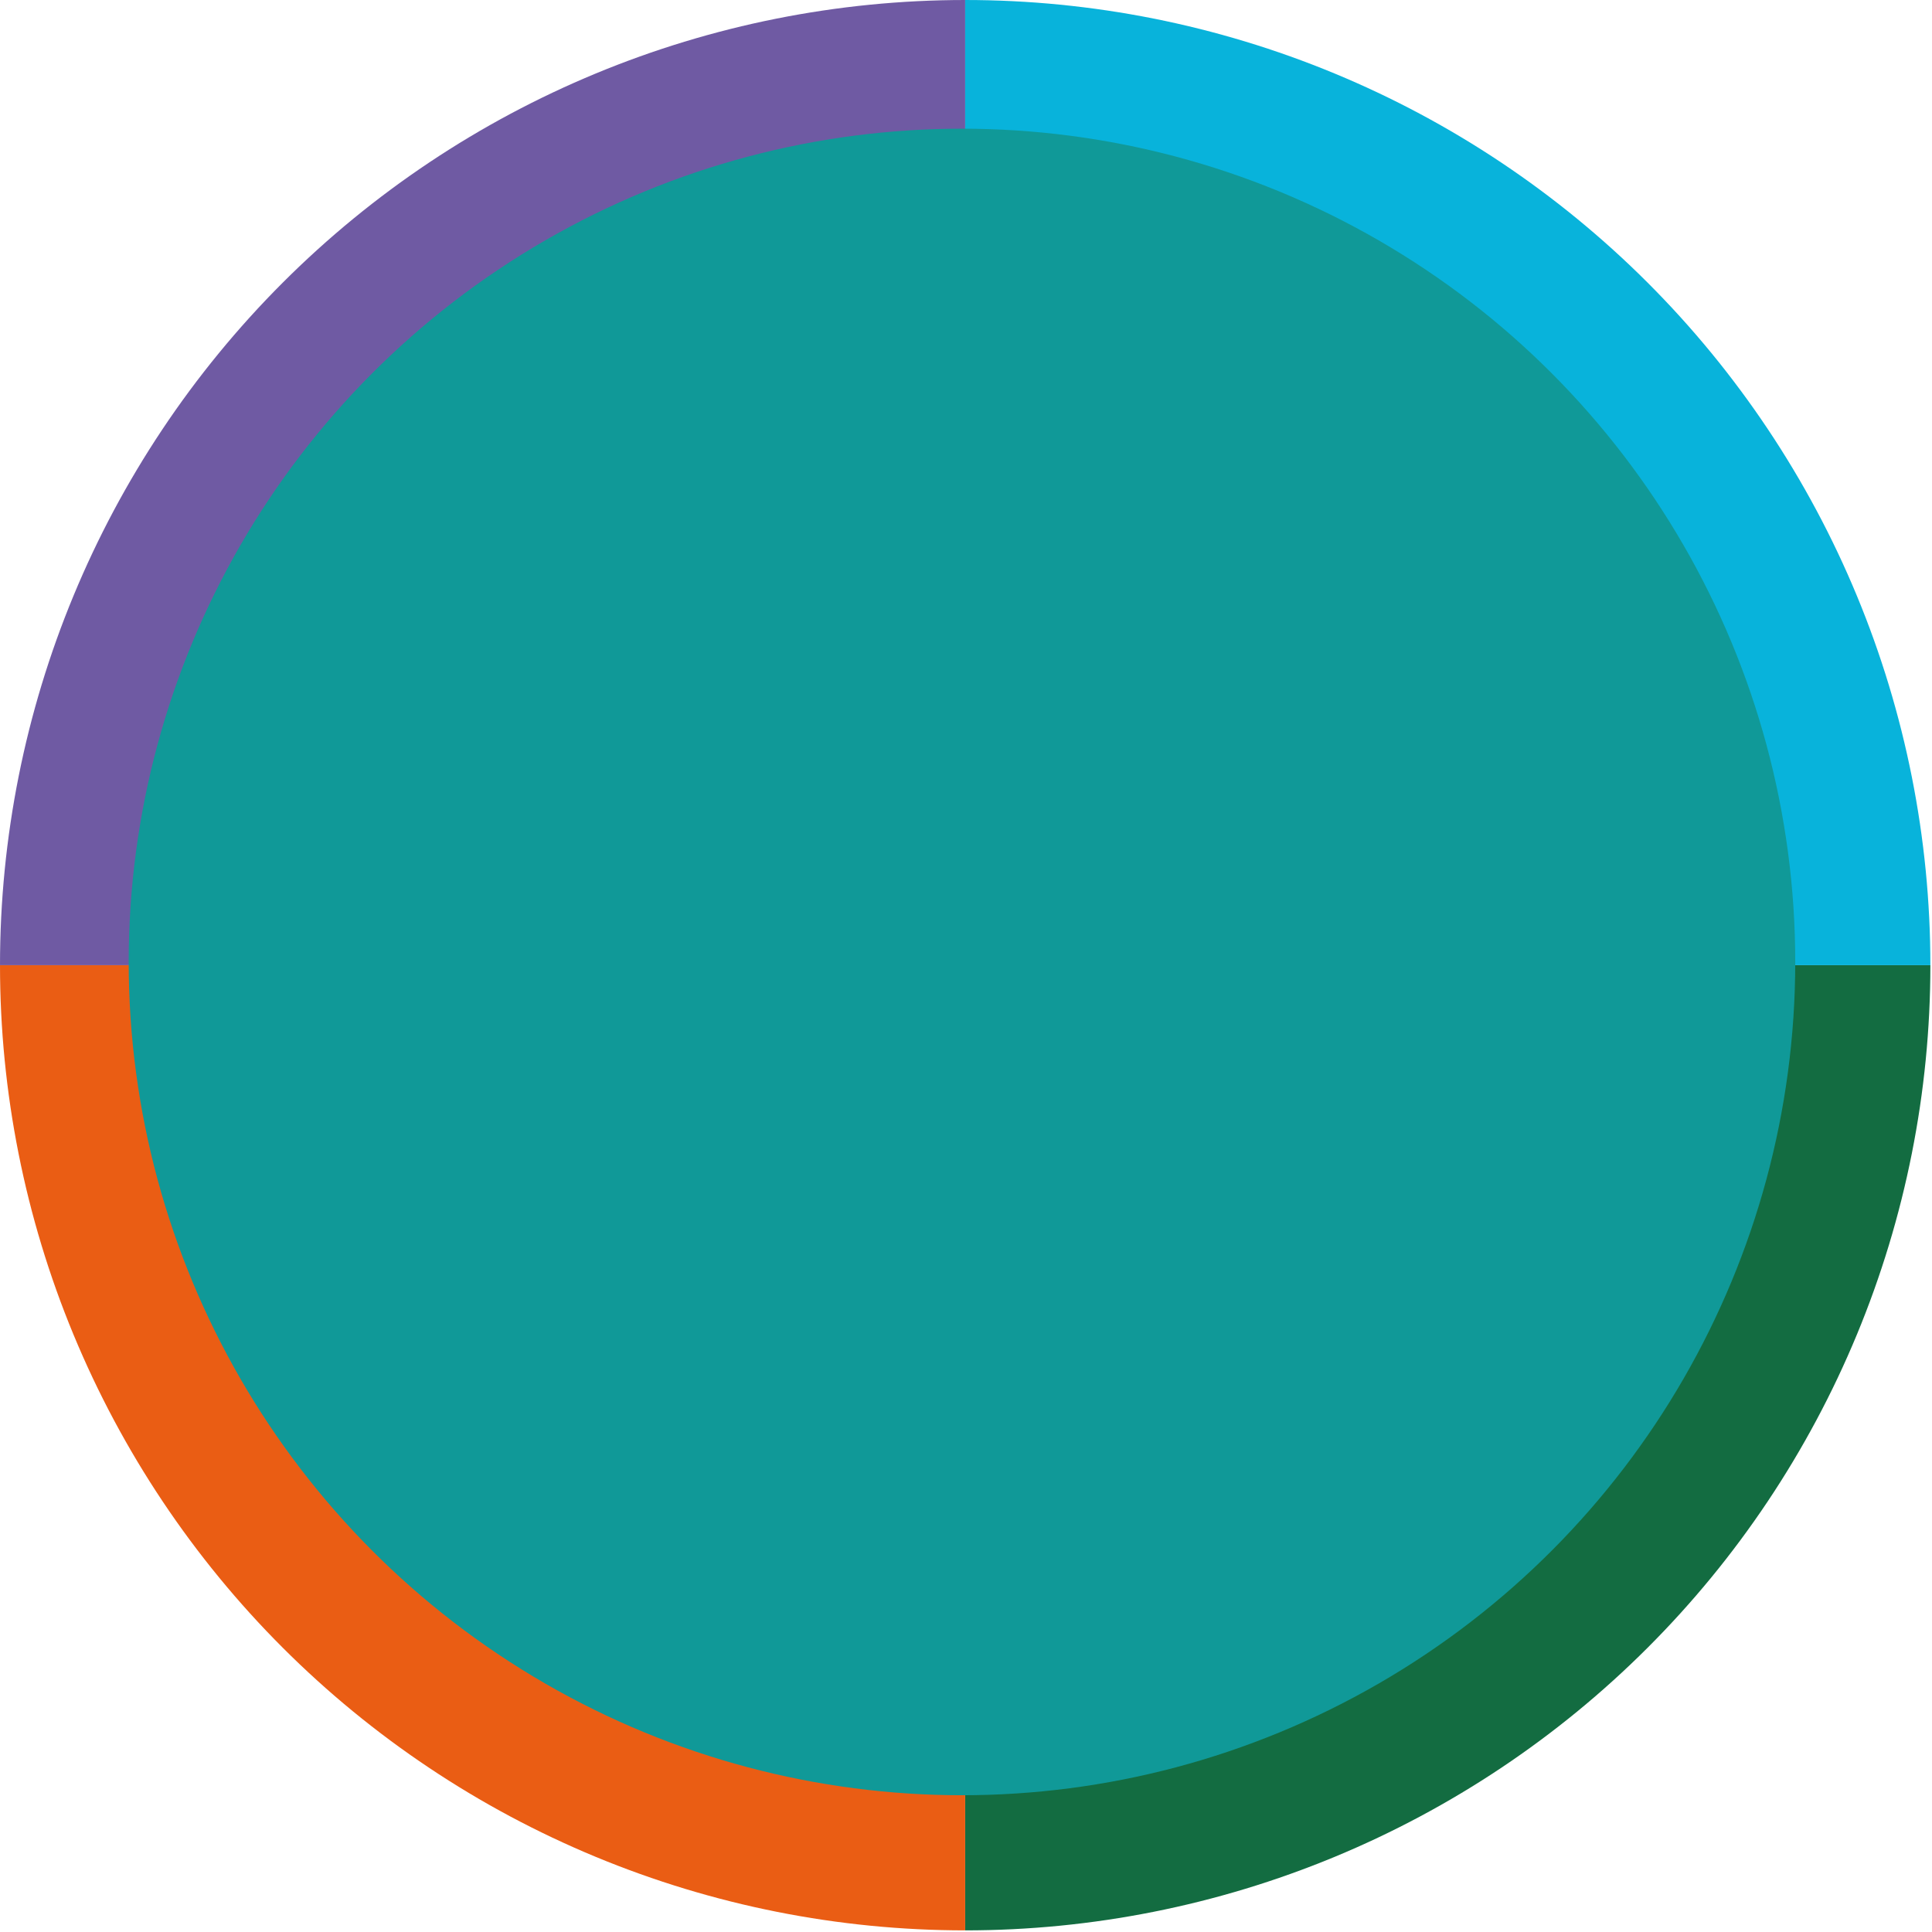
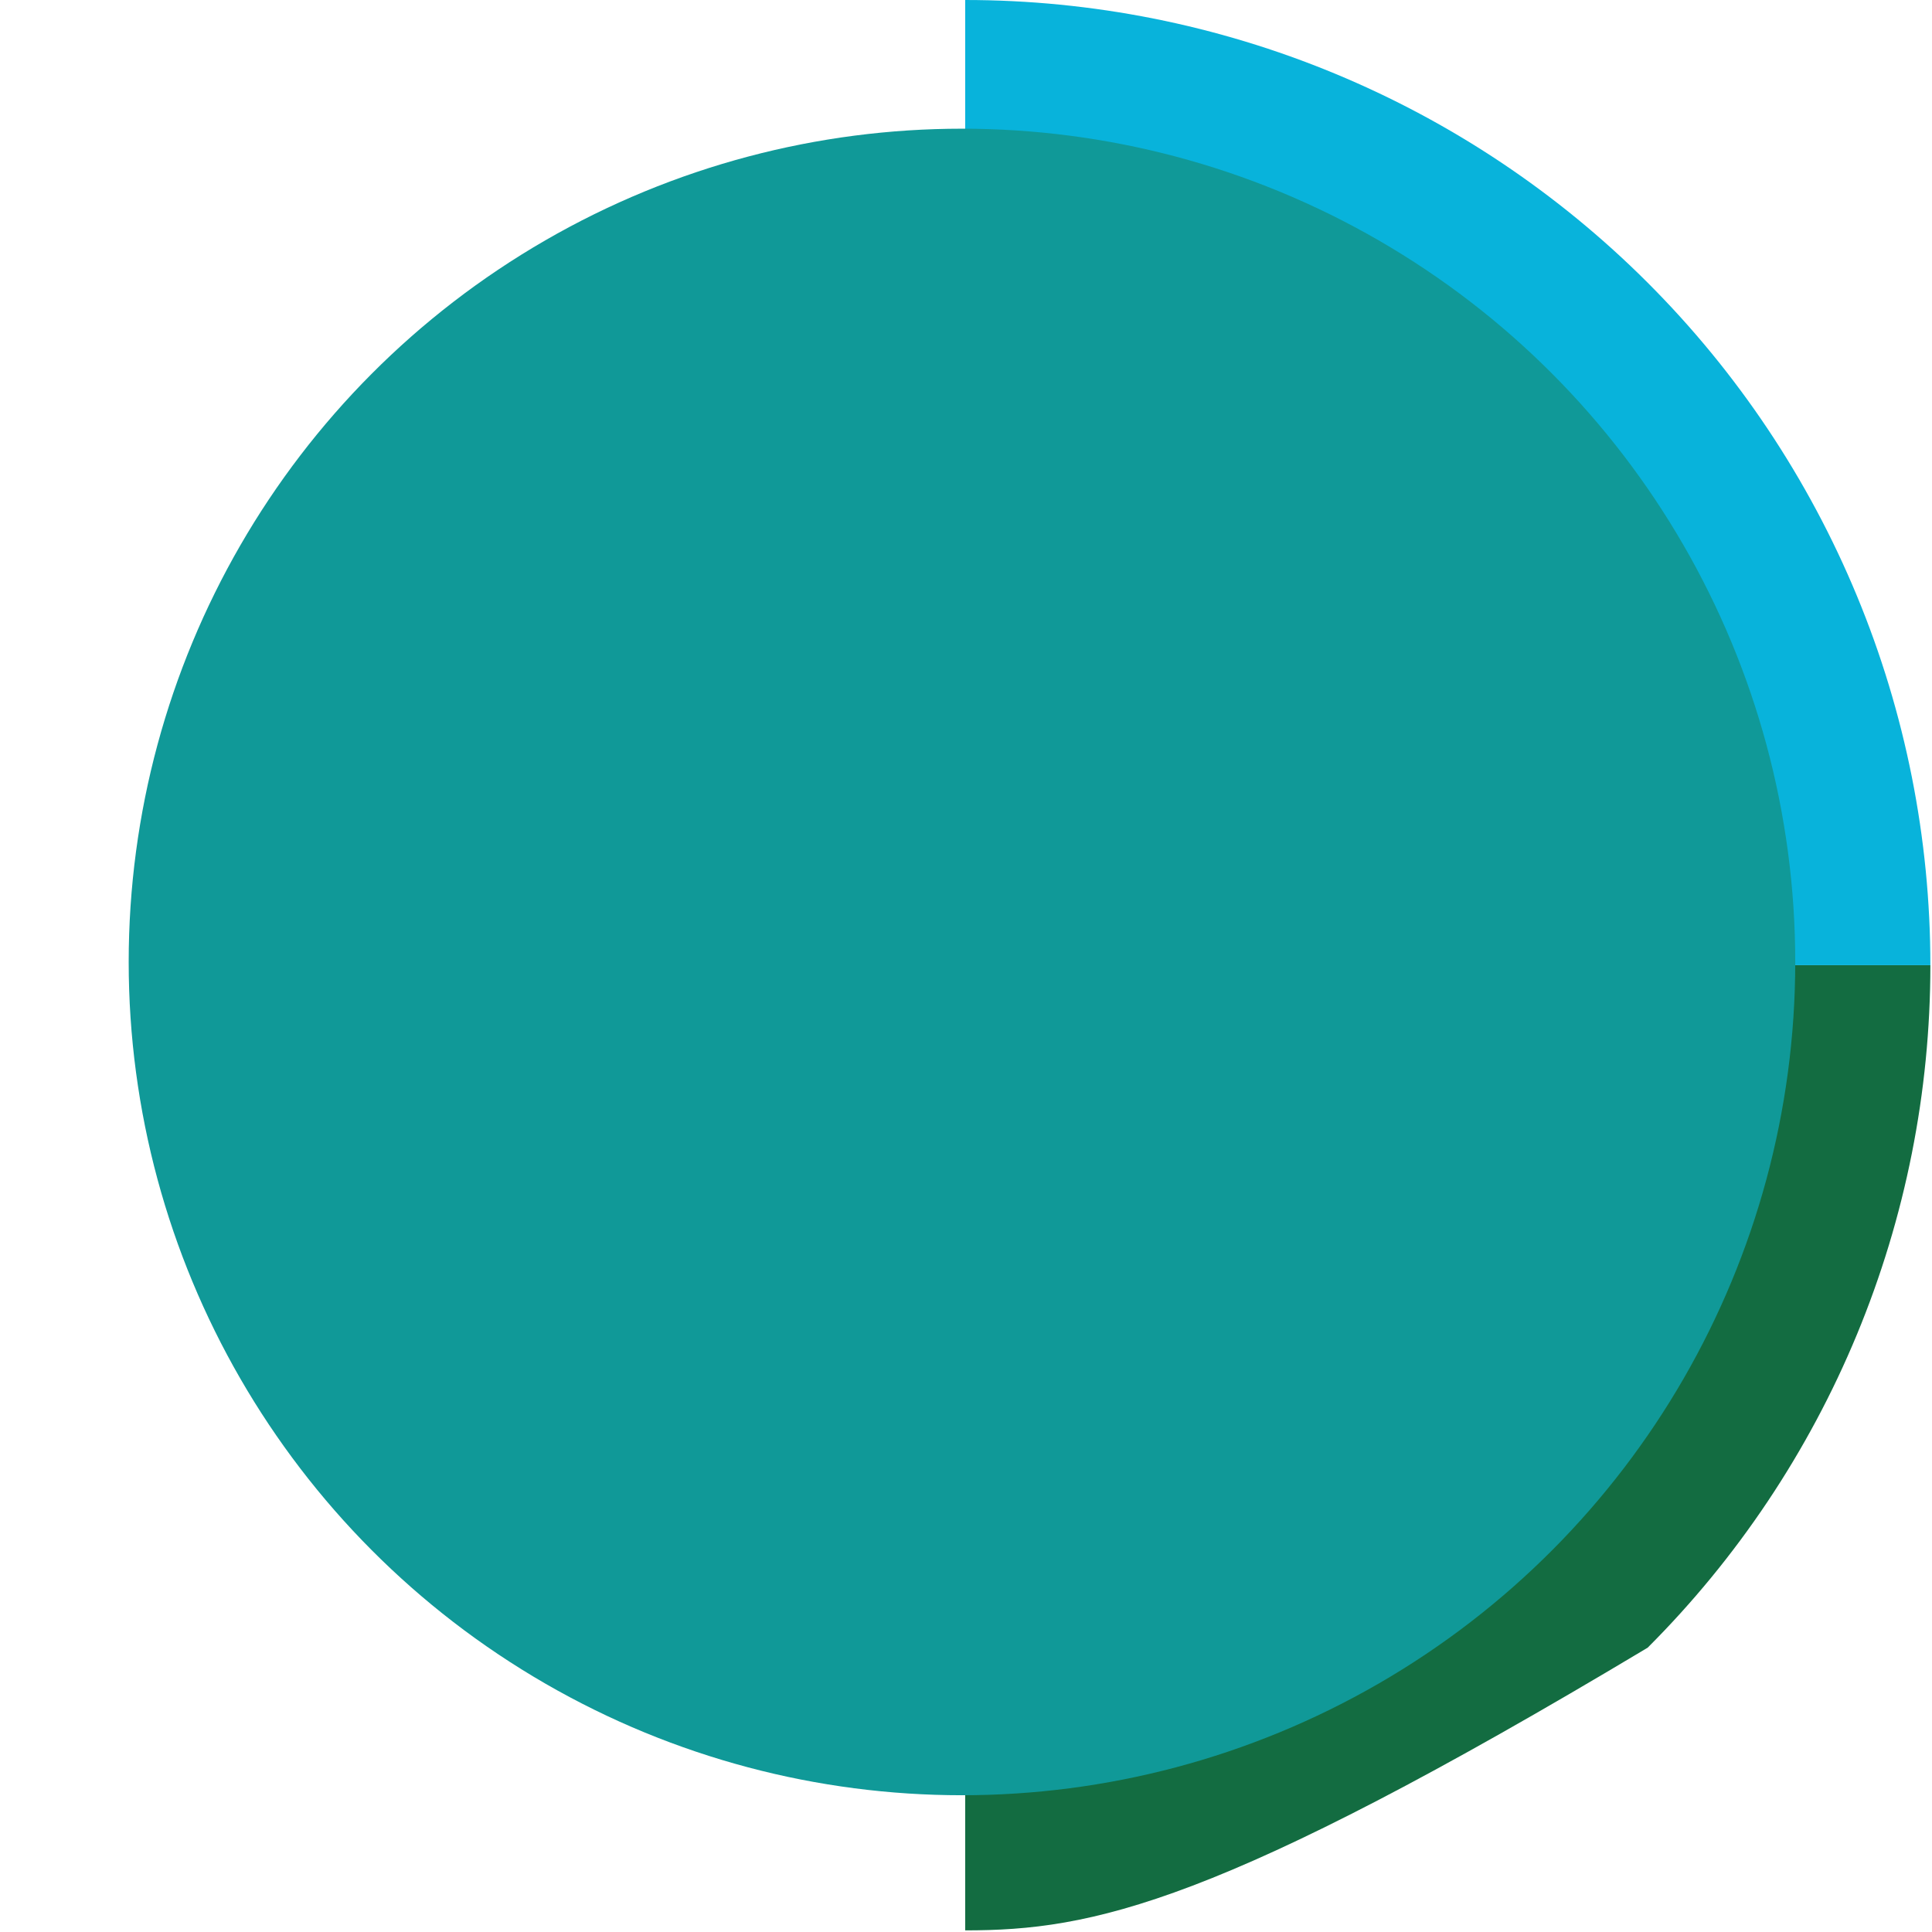
<svg xmlns="http://www.w3.org/2000/svg" width="307" height="307" viewBox="0 0 307 307" fill="none">
-   <path d="M306.742 153.371C306.742 173.512 302.775 193.455 295.067 212.063C287.359 230.671 276.062 247.579 261.82 261.82C247.579 276.062 230.671 287.359 212.063 295.067C193.455 302.775 173.512 306.742 153.371 306.742L153.371 153.371H306.742Z" fill="#136C41" />
-   <path d="M153.371 306.742C133.23 306.742 113.286 302.775 94.678 295.067C76.07 287.359 59.163 276.062 44.921 261.82C30.68 247.579 19.382 230.671 11.675 212.063C3.967 193.455 -1.76078e-06 173.512 0 153.371L153.371 153.371L153.371 306.742Z" fill="#EA5D14" />
-   <path d="M0 153.371C3.55605e-06 112.694 16.159 73.684 44.921 44.921C73.684 16.159 112.694 -4.85062e-07 153.371 0L153.371 153.371L0 153.371Z" fill="#6F5AA3" />
+   <path d="M306.742 153.371C306.742 173.512 302.775 193.455 295.067 212.063C287.359 230.671 276.062 247.579 261.82 261.82C193.455 302.775 173.512 306.742 153.371 306.742L153.371 153.371H306.742Z" fill="#136C41" />
  <path d="M153.371 0C173.512 2.40178e-07 193.455 3.967 212.063 11.675C230.671 19.382 247.579 30.68 261.82 44.921C276.062 59.163 287.359 76.071 295.067 94.678C302.775 113.286 306.742 133.23 306.742 153.371L153.371 153.371L153.371 0Z" fill="#08B3DB" />
  <circle cx="152.859" cy="152.859" r="132.41" fill="#109998" />
</svg>